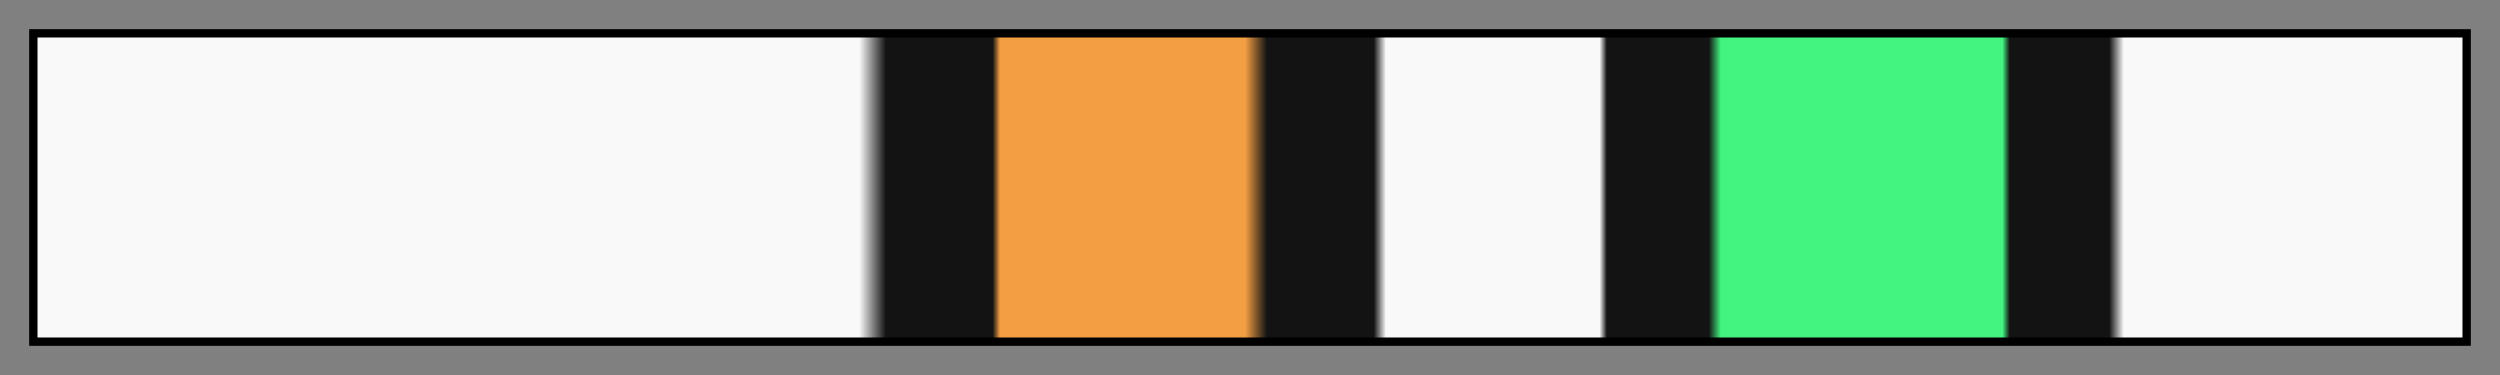
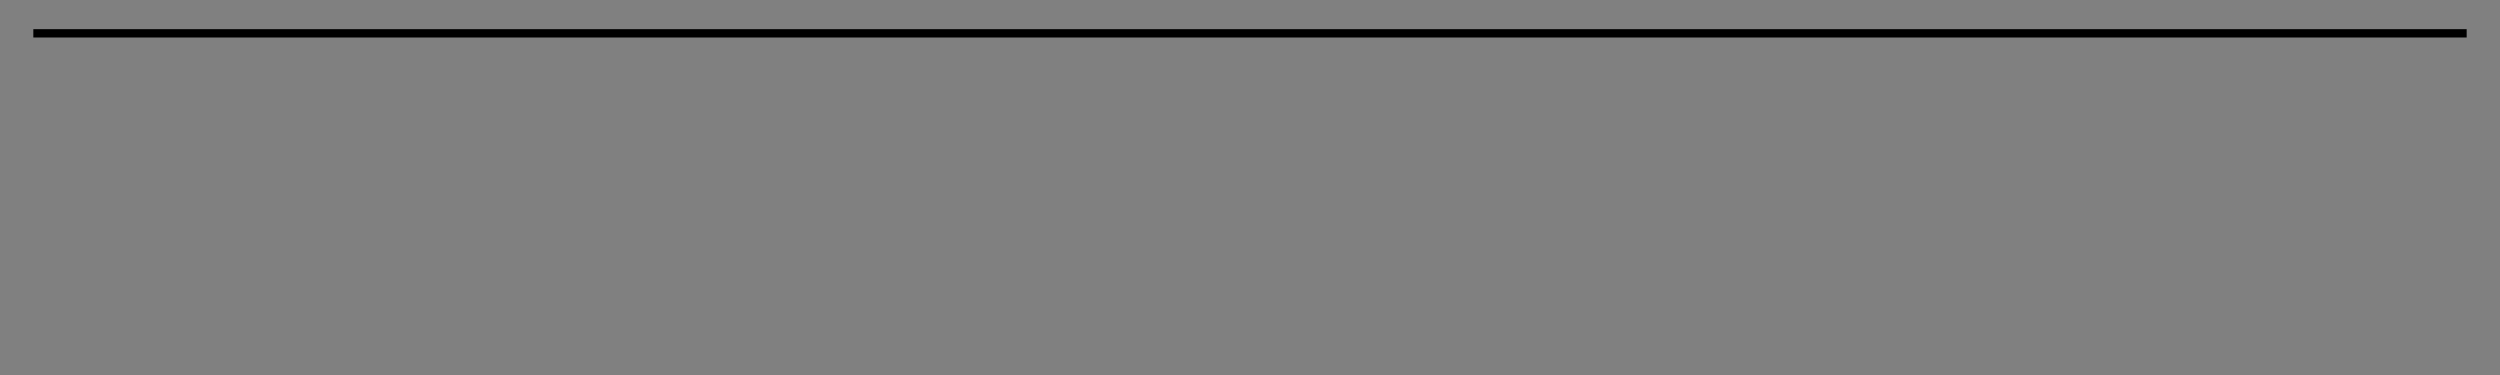
<svg xmlns="http://www.w3.org/2000/svg" height="45" viewBox="0 0 300 45" width="300">
  <rect x="0" y="0" width="300" height="45" fill="#808080" stroke="none" />
  <linearGradient id="a" gradientUnits="objectBoundingBox" spreadMethod="pad" x1="0%" x2="100%" y1="0%" y2="0%">
    <stop offset="0" stop-color="#f9f9f9" />
    <stop offset=".339" stop-color="#f9f9f9" />
    <stop offset=".35" stop-color="#131313" />
    <stop offset=".394" stop-color="#131313" />
    <stop offset=".397" stop-color="#f49e43" />
    <stop offset=".498" stop-color="#f49e43" />
    <stop offset=".507" stop-color="#131313" />
    <stop offset=".551" stop-color="#131313" />
    <stop offset=".556" stop-color="#f9f9f9" />
    <stop offset=".644" stop-color="#f9f9f9" />
    <stop offset=".647" stop-color="#131313" />
    <stop offset=".689" stop-color="#131313" />
    <stop offset=".694" stop-color="#43f481" />
    <stop offset=".81" stop-color="#43f481" />
    <stop offset=".813" stop-color="#131313" />
    <stop offset=".854" stop-color="#131313" />
    <stop offset=".86" stop-color="#f9f9f9" />
    <stop offset="1" stop-color="#f9f9f9" />
  </linearGradient>
-   <path d="m4 4h292v37h-292z" fill="url(#a)" stroke="#000" />
+   <path d="m4 4h292h-292z" fill="url(#a)" stroke="#000" />
</svg>